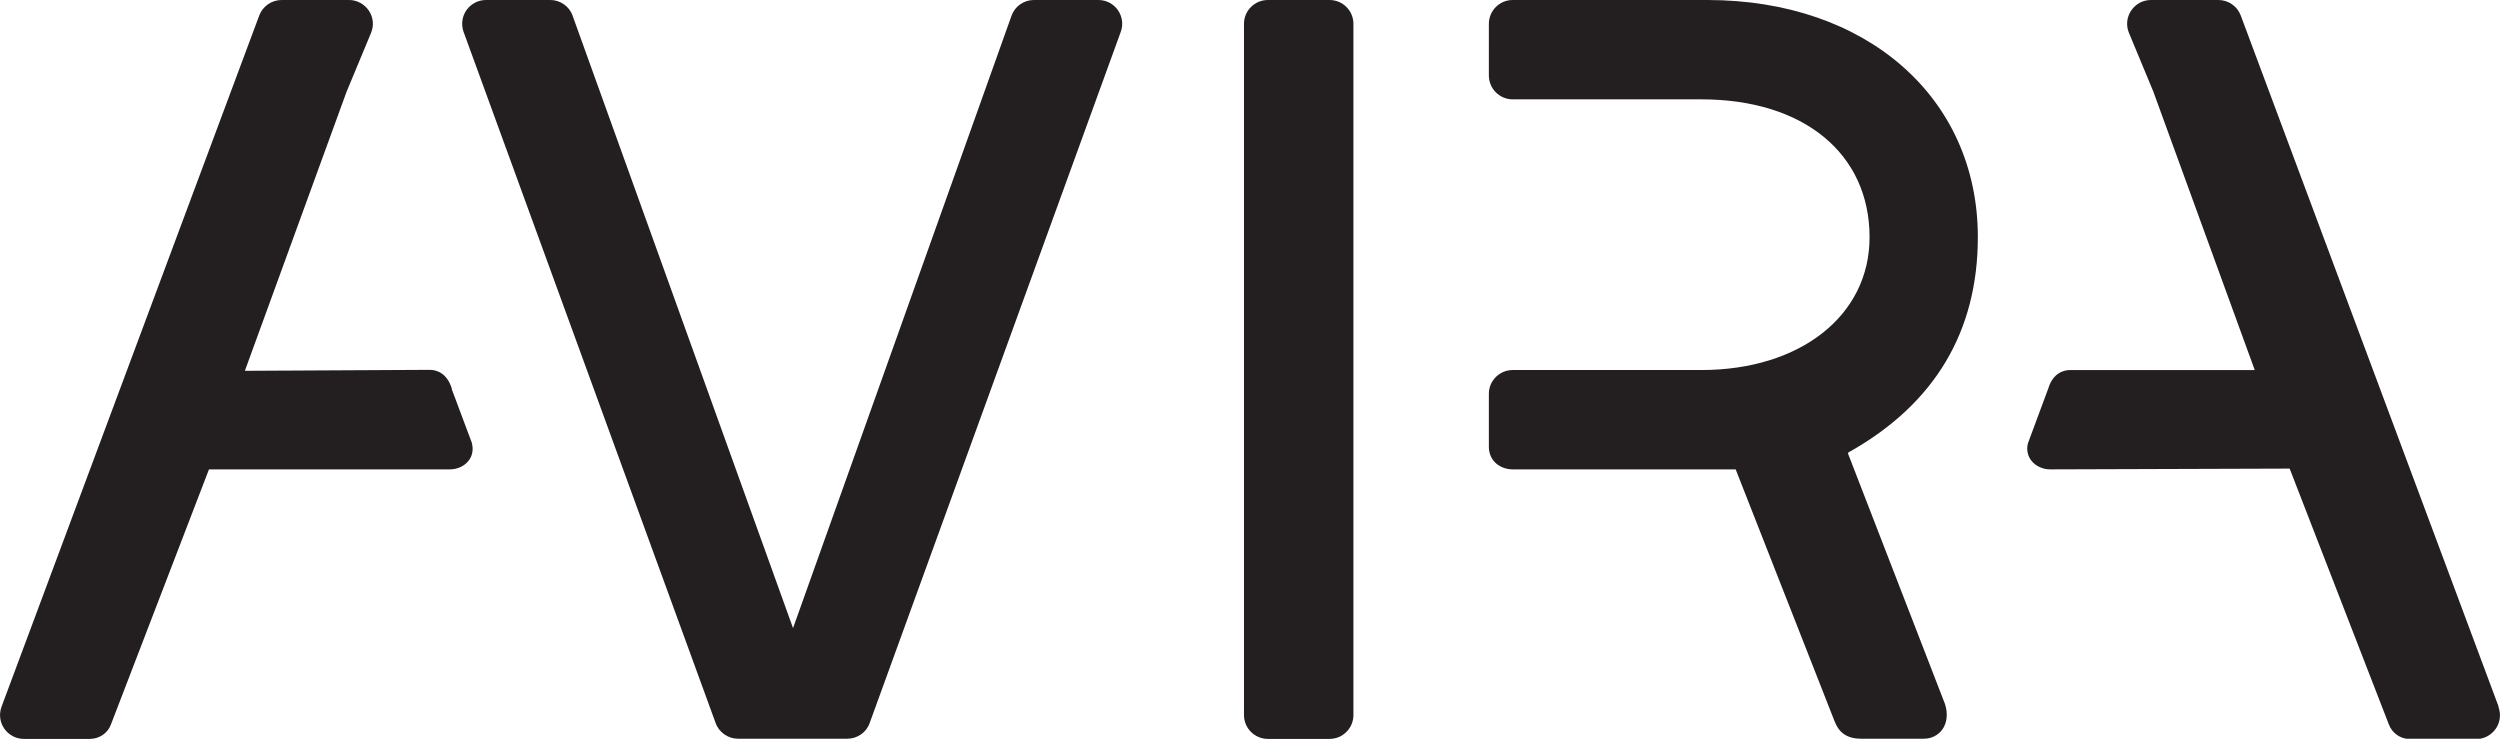
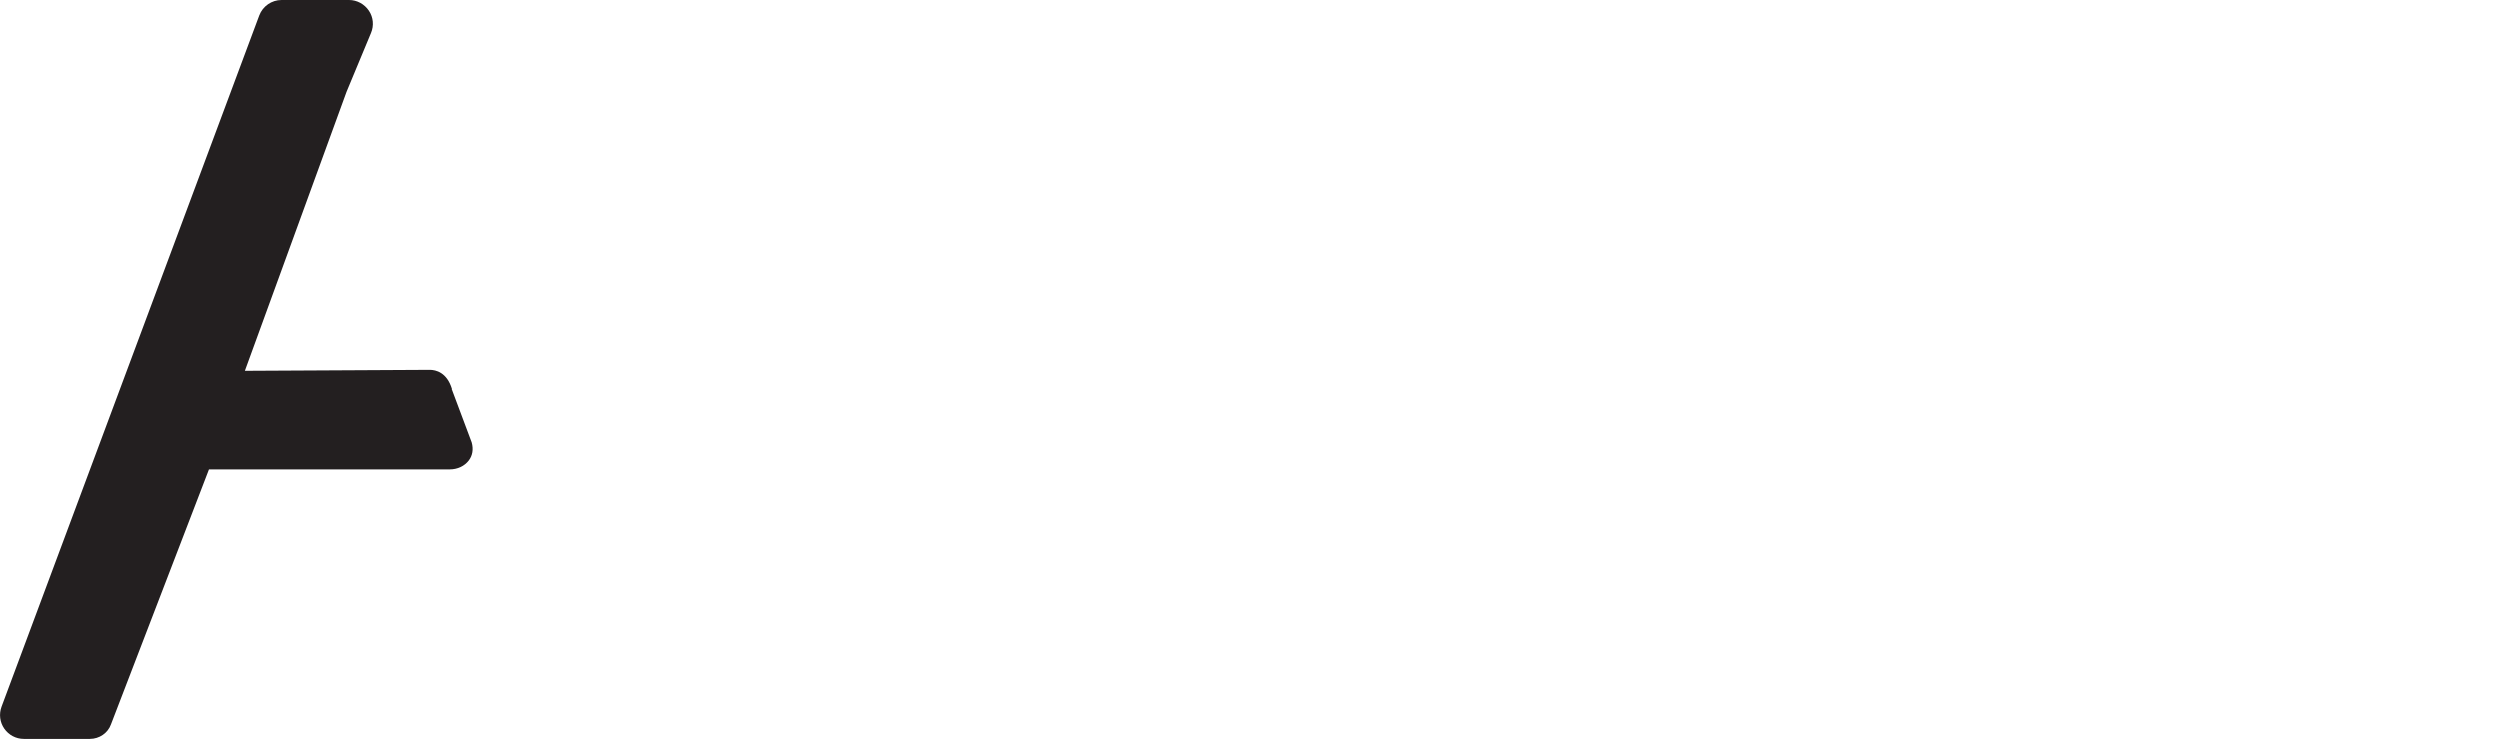
<svg xmlns="http://www.w3.org/2000/svg" id="Layer_1" viewBox="0 0 128.84 38.07">
  <defs>
    <style>.cls-1{fill:#231f20;}</style>
  </defs>
-   <path class="cls-1" d="M56.6,0h-3.32c-.52,0-.98,.33-1.15,.81l-11.26,31.56L29.51,.81c-.17-.49-.64-.81-1.15-.81h-3.32c-.4,0-.77,.2-1,.52-.23,.33-.28,.75-.15,1.12l12.99,35.62c.17,.48,.64,.81,1.15,.81h5.64c.51,0,.98-.32,1.15-.81L57.76,1.64c.14-.38,.08-.79-.15-1.12-.23-.33-.6-.52-1-.52Z" />
-   <path class="cls-1" d="M68.52,0h-3.18c-.68,0-1.23,.55-1.23,1.23V36.85c0,.68,.55,1.23,1.23,1.23h3.18c.68,0,1.23-.55,1.23-1.23V1.23c0-.68-.55-1.23-1.23-1.23Z" />
-   <path class="cls-1" d="M95.36,23.26c4.36-2.47,6.57-6.19,6.57-11.04,0-7.19-5.73-12.22-13.94-12.22h-10.03c-.68,0-1.23,.55-1.23,1.23V3.89c0,.68,.55,1.23,1.23,1.23h9.72c5.27,0,8.67,2.79,8.67,7.11,0,4.03-3.57,6.84-8.67,6.84h-9.72c-.68,0-1.23,.55-1.23,1.22v2.73c0,.77,.62,1.17,1.23,1.17h11.49l5.1,12.99,.04,.09c.1,.22,.36,.8,1.31,.8h3.25c.38,0,.72-.17,.94-.46,.25-.34,.31-.81,.15-1.32l-5.01-12.94s.06-.06,.12-.09h0Z" />
-   <path class="cls-1" d="M128.77,36.42L115.48,.8c-.18-.48-.64-.8-1.15-.8h-3.48c-.41,0-.79,.2-1.02,.55-.23,.34-.27,.77-.11,1.15l1.25,3.01,5.23,14.36h-9.51c-.31,0-.88,.13-1.13,.95l-1.05,2.83c-.08,.31-.02,.63,.17,.88,.22,.29,.59,.46,.98,.46l12.34-.04,5.11,13.18c.17,.46,.61,.76,1.1,.76h3.4c.4,0,.78-.2,1.01-.53,.23-.33,.28-.75,.14-1.13Z" />
  <path class="cls-1" d="M23.29,20.04c-.26-.85-.83-.98-1.14-.98l-9.53,.05,5.24-14.38,1.26-3.03c.16-.38,.12-.81-.11-1.15-.23-.34-.61-.55-1.02-.55h-3.48c-.51,0-.97,.32-1.15,.8L.08,36.42c-.14,.38-.09,.8,.14,1.13,.23,.33,.6,.53,1.01,.53h3.4c.49,0,.93-.3,1.09-.75l5.05-13.14h12.41c.4,0,.76-.17,.98-.46,.19-.25,.25-.57,.15-.93l-1.03-2.75Z" />
</svg>